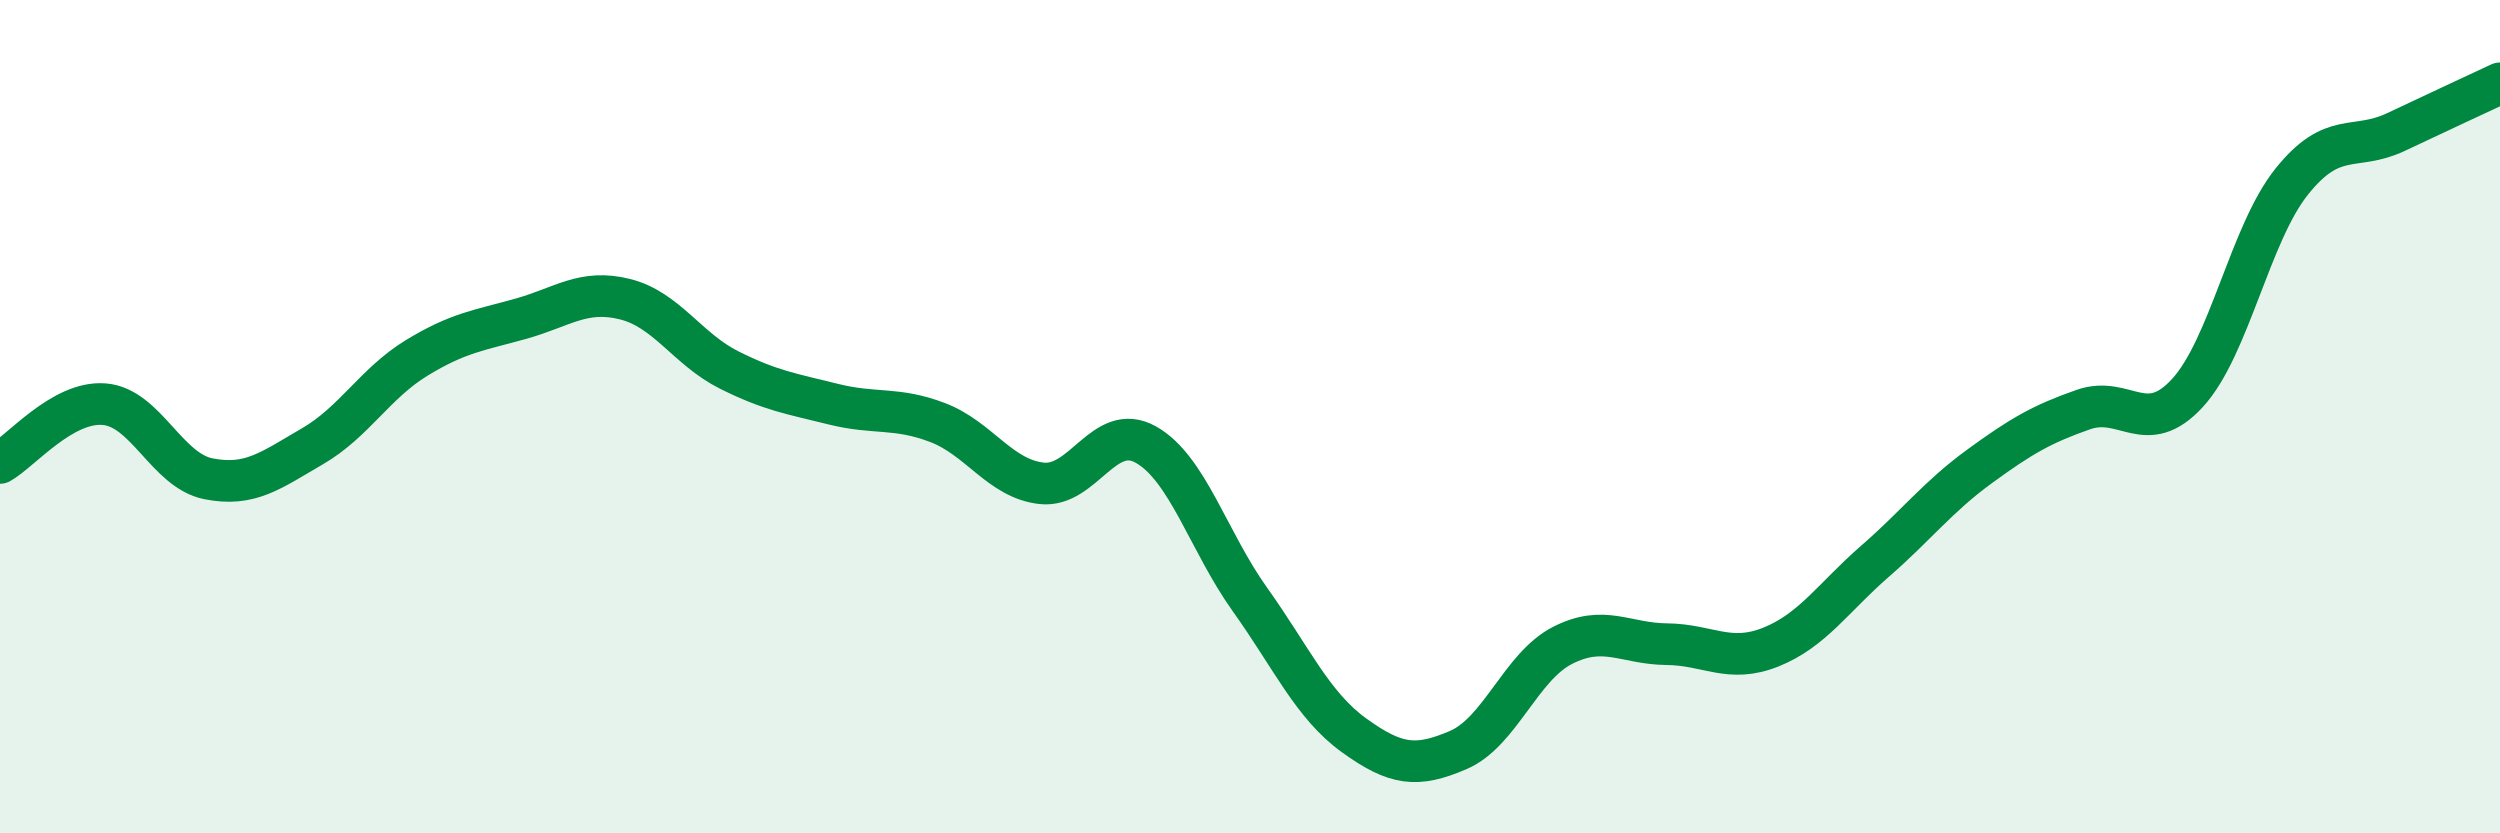
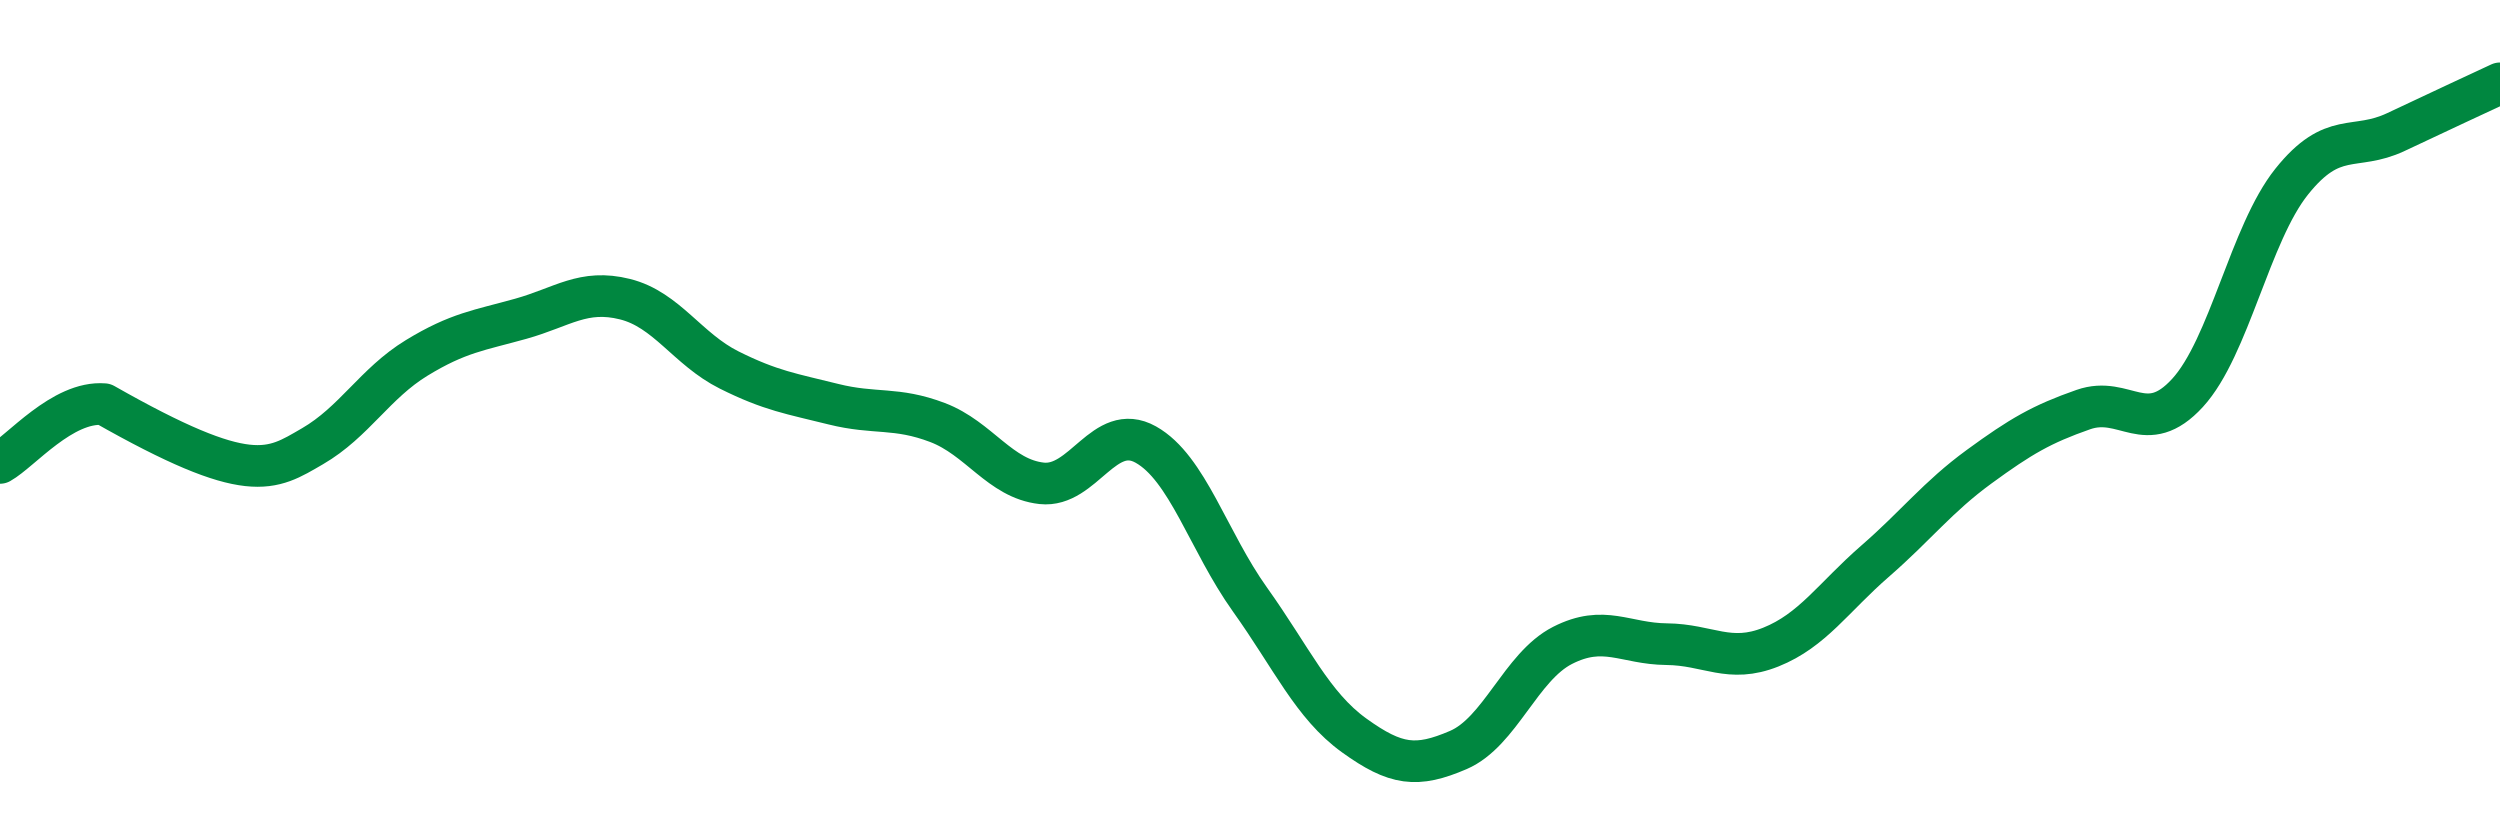
<svg xmlns="http://www.w3.org/2000/svg" width="60" height="20" viewBox="0 0 60 20">
-   <path d="M 0,11.11 C 0.5,10.83 1.5,9.62 2.5,9.7 C 3.5,9.78 4,11.29 5,11.49 C 6,11.69 6.5,11.29 7.5,10.71 C 8.5,10.13 9,9.2 10,8.59 C 11,7.98 11.5,7.93 12.5,7.65 C 13.5,7.37 14,6.93 15,7.18 C 16,7.43 16.5,8.38 17.5,8.88 C 18.5,9.38 19,9.45 20,9.7 C 21,9.95 21.5,9.76 22.5,10.14 C 23.5,10.52 24,11.49 25,11.6 C 26,11.71 26.5,10.11 27.5,10.67 C 28.5,11.23 29,12.99 30,14.39 C 31,15.79 31.5,16.93 32.5,17.65 C 33.5,18.37 34,18.43 35,18 C 36,17.57 36.5,16 37.5,15.49 C 38.5,14.98 39,15.45 40,15.46 C 41,15.47 41.5,15.93 42.5,15.53 C 43.5,15.13 44,14.34 45,13.47 C 46,12.6 46.5,11.93 47.5,11.2 C 48.5,10.47 49,10.18 50,9.83 C 51,9.48 51.5,10.52 52.5,9.43 C 53.5,8.34 54,5.61 55,4.36 C 56,3.11 56.5,3.64 57.5,3.17 C 58.5,2.7 59.5,2.23 60,2L60 20L0 20Z" fill="#008740" opacity="0.1" stroke-linecap="round" stroke-linejoin="round" />
-   <path d="M 0,11.11 C 0.5,10.83 1.5,9.62 2.5,9.7 C 3.5,9.78 4,11.29 5,11.49 C 6,11.69 6.5,11.29 7.5,10.71 C 8.5,10.13 9,9.2 10,8.59 C 11,7.98 11.5,7.93 12.5,7.65 C 13.5,7.37 14,6.93 15,7.18 C 16,7.43 16.5,8.38 17.5,8.88 C 18.5,9.38 19,9.45 20,9.7 C 21,9.95 21.5,9.76 22.5,10.14 C 23.5,10.52 24,11.49 25,11.6 C 26,11.71 26.5,10.11 27.5,10.67 C 28.5,11.23 29,12.99 30,14.39 C 31,15.79 31.5,16.93 32.5,17.65 C 33.5,18.37 34,18.43 35,18 C 36,17.57 36.5,16 37.5,15.49 C 38.5,14.98 39,15.45 40,15.46 C 41,15.47 41.5,15.93 42.5,15.53 C 43.5,15.13 44,14.34 45,13.47 C 46,12.6 46.5,11.93 47.5,11.2 C 48.5,10.47 49,10.18 50,9.83 C 51,9.48 51.5,10.52 52.5,9.43 C 53.5,8.34 54,5.61 55,4.36 C 56,3.11 56.5,3.64 57.5,3.17 C 58.5,2.7 59.5,2.23 60,2" stroke="#008740" stroke-width="1" fill="none" stroke-linecap="round" stroke-linejoin="round" />
+   <path d="M 0,11.11 C 0.5,10.83 1.5,9.62 2.5,9.7 C 6,11.69 6.5,11.29 7.5,10.71 C 8.5,10.13 9,9.2 10,8.59 C 11,7.98 11.5,7.93 12.5,7.65 C 13.5,7.37 14,6.93 15,7.18 C 16,7.43 16.5,8.38 17.5,8.88 C 18.5,9.38 19,9.45 20,9.7 C 21,9.95 21.5,9.76 22.5,10.14 C 23.5,10.52 24,11.49 25,11.6 C 26,11.71 26.5,10.11 27.5,10.67 C 28.5,11.23 29,12.99 30,14.39 C 31,15.79 31.5,16.93 32.5,17.65 C 33.5,18.37 34,18.43 35,18 C 36,17.57 36.5,16 37.5,15.49 C 38.5,14.98 39,15.45 40,15.46 C 41,15.47 41.5,15.93 42.5,15.53 C 43.5,15.13 44,14.34 45,13.47 C 46,12.6 46.5,11.93 47.5,11.2 C 48.5,10.47 49,10.18 50,9.83 C 51,9.48 51.5,10.52 52.5,9.43 C 53.5,8.34 54,5.61 55,4.36 C 56,3.11 56.5,3.64 57.5,3.17 C 58.5,2.7 59.5,2.23 60,2" stroke="#008740" stroke-width="1" fill="none" stroke-linecap="round" stroke-linejoin="round" />
</svg>